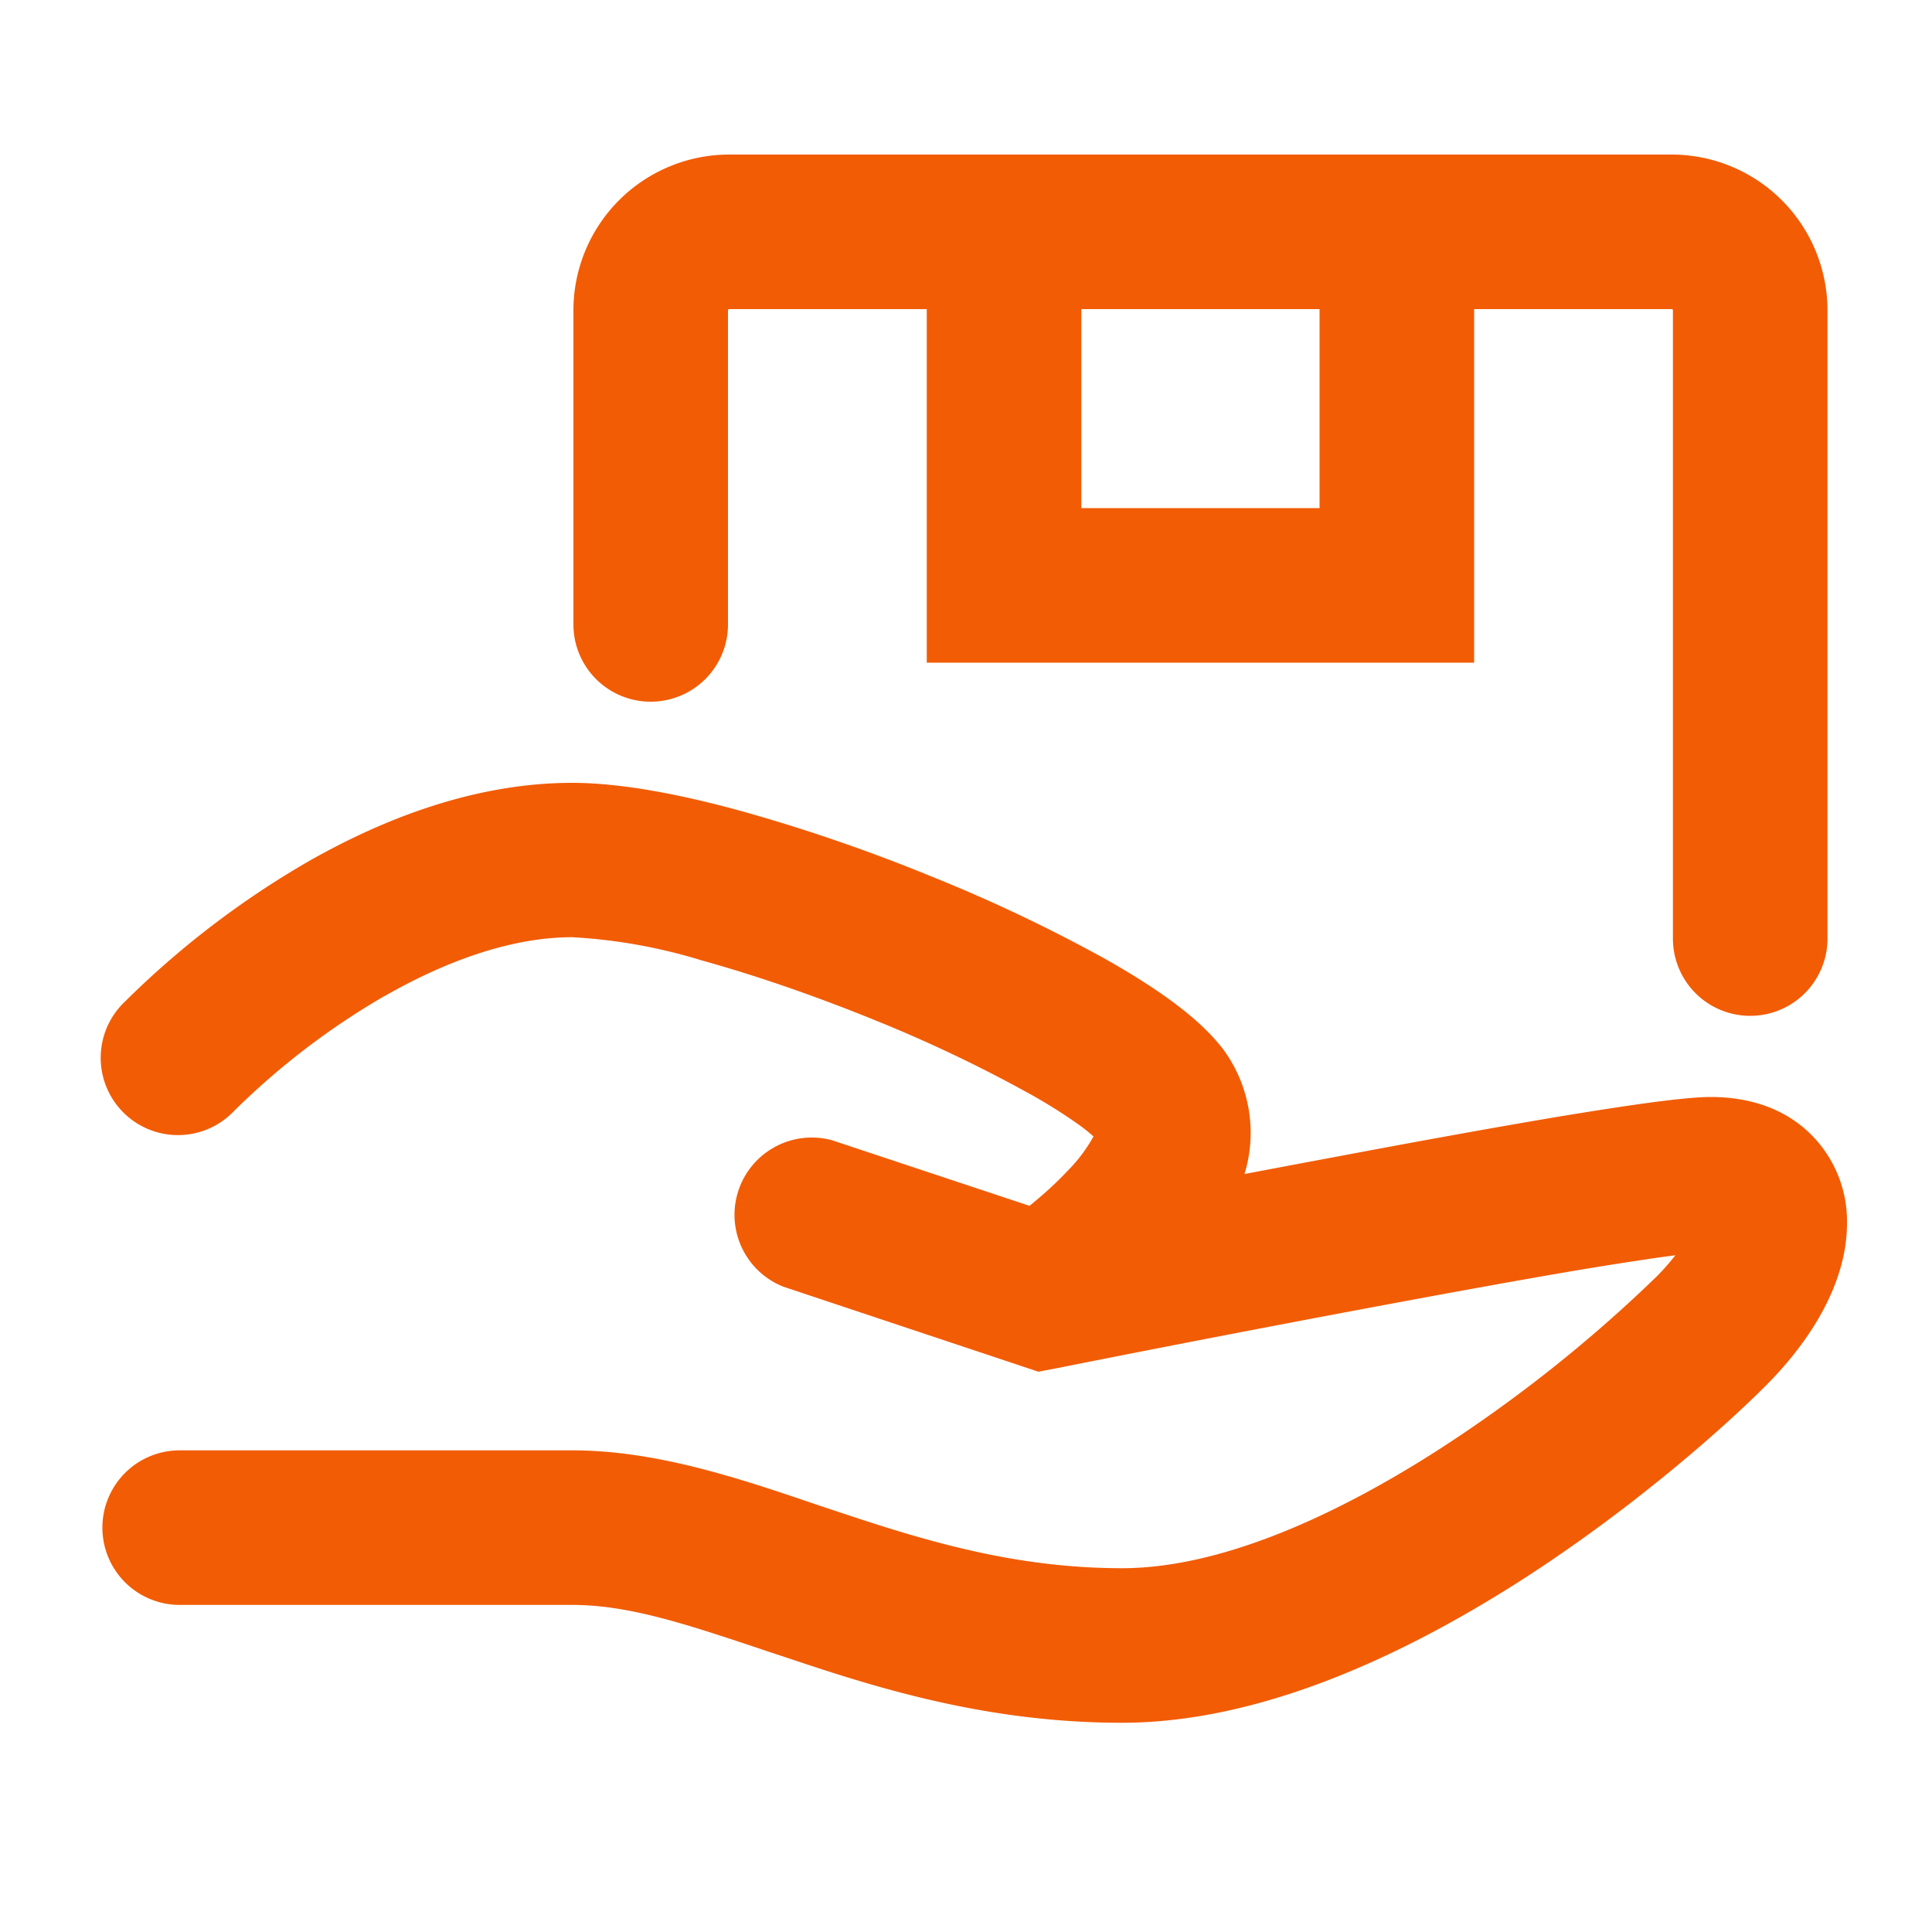
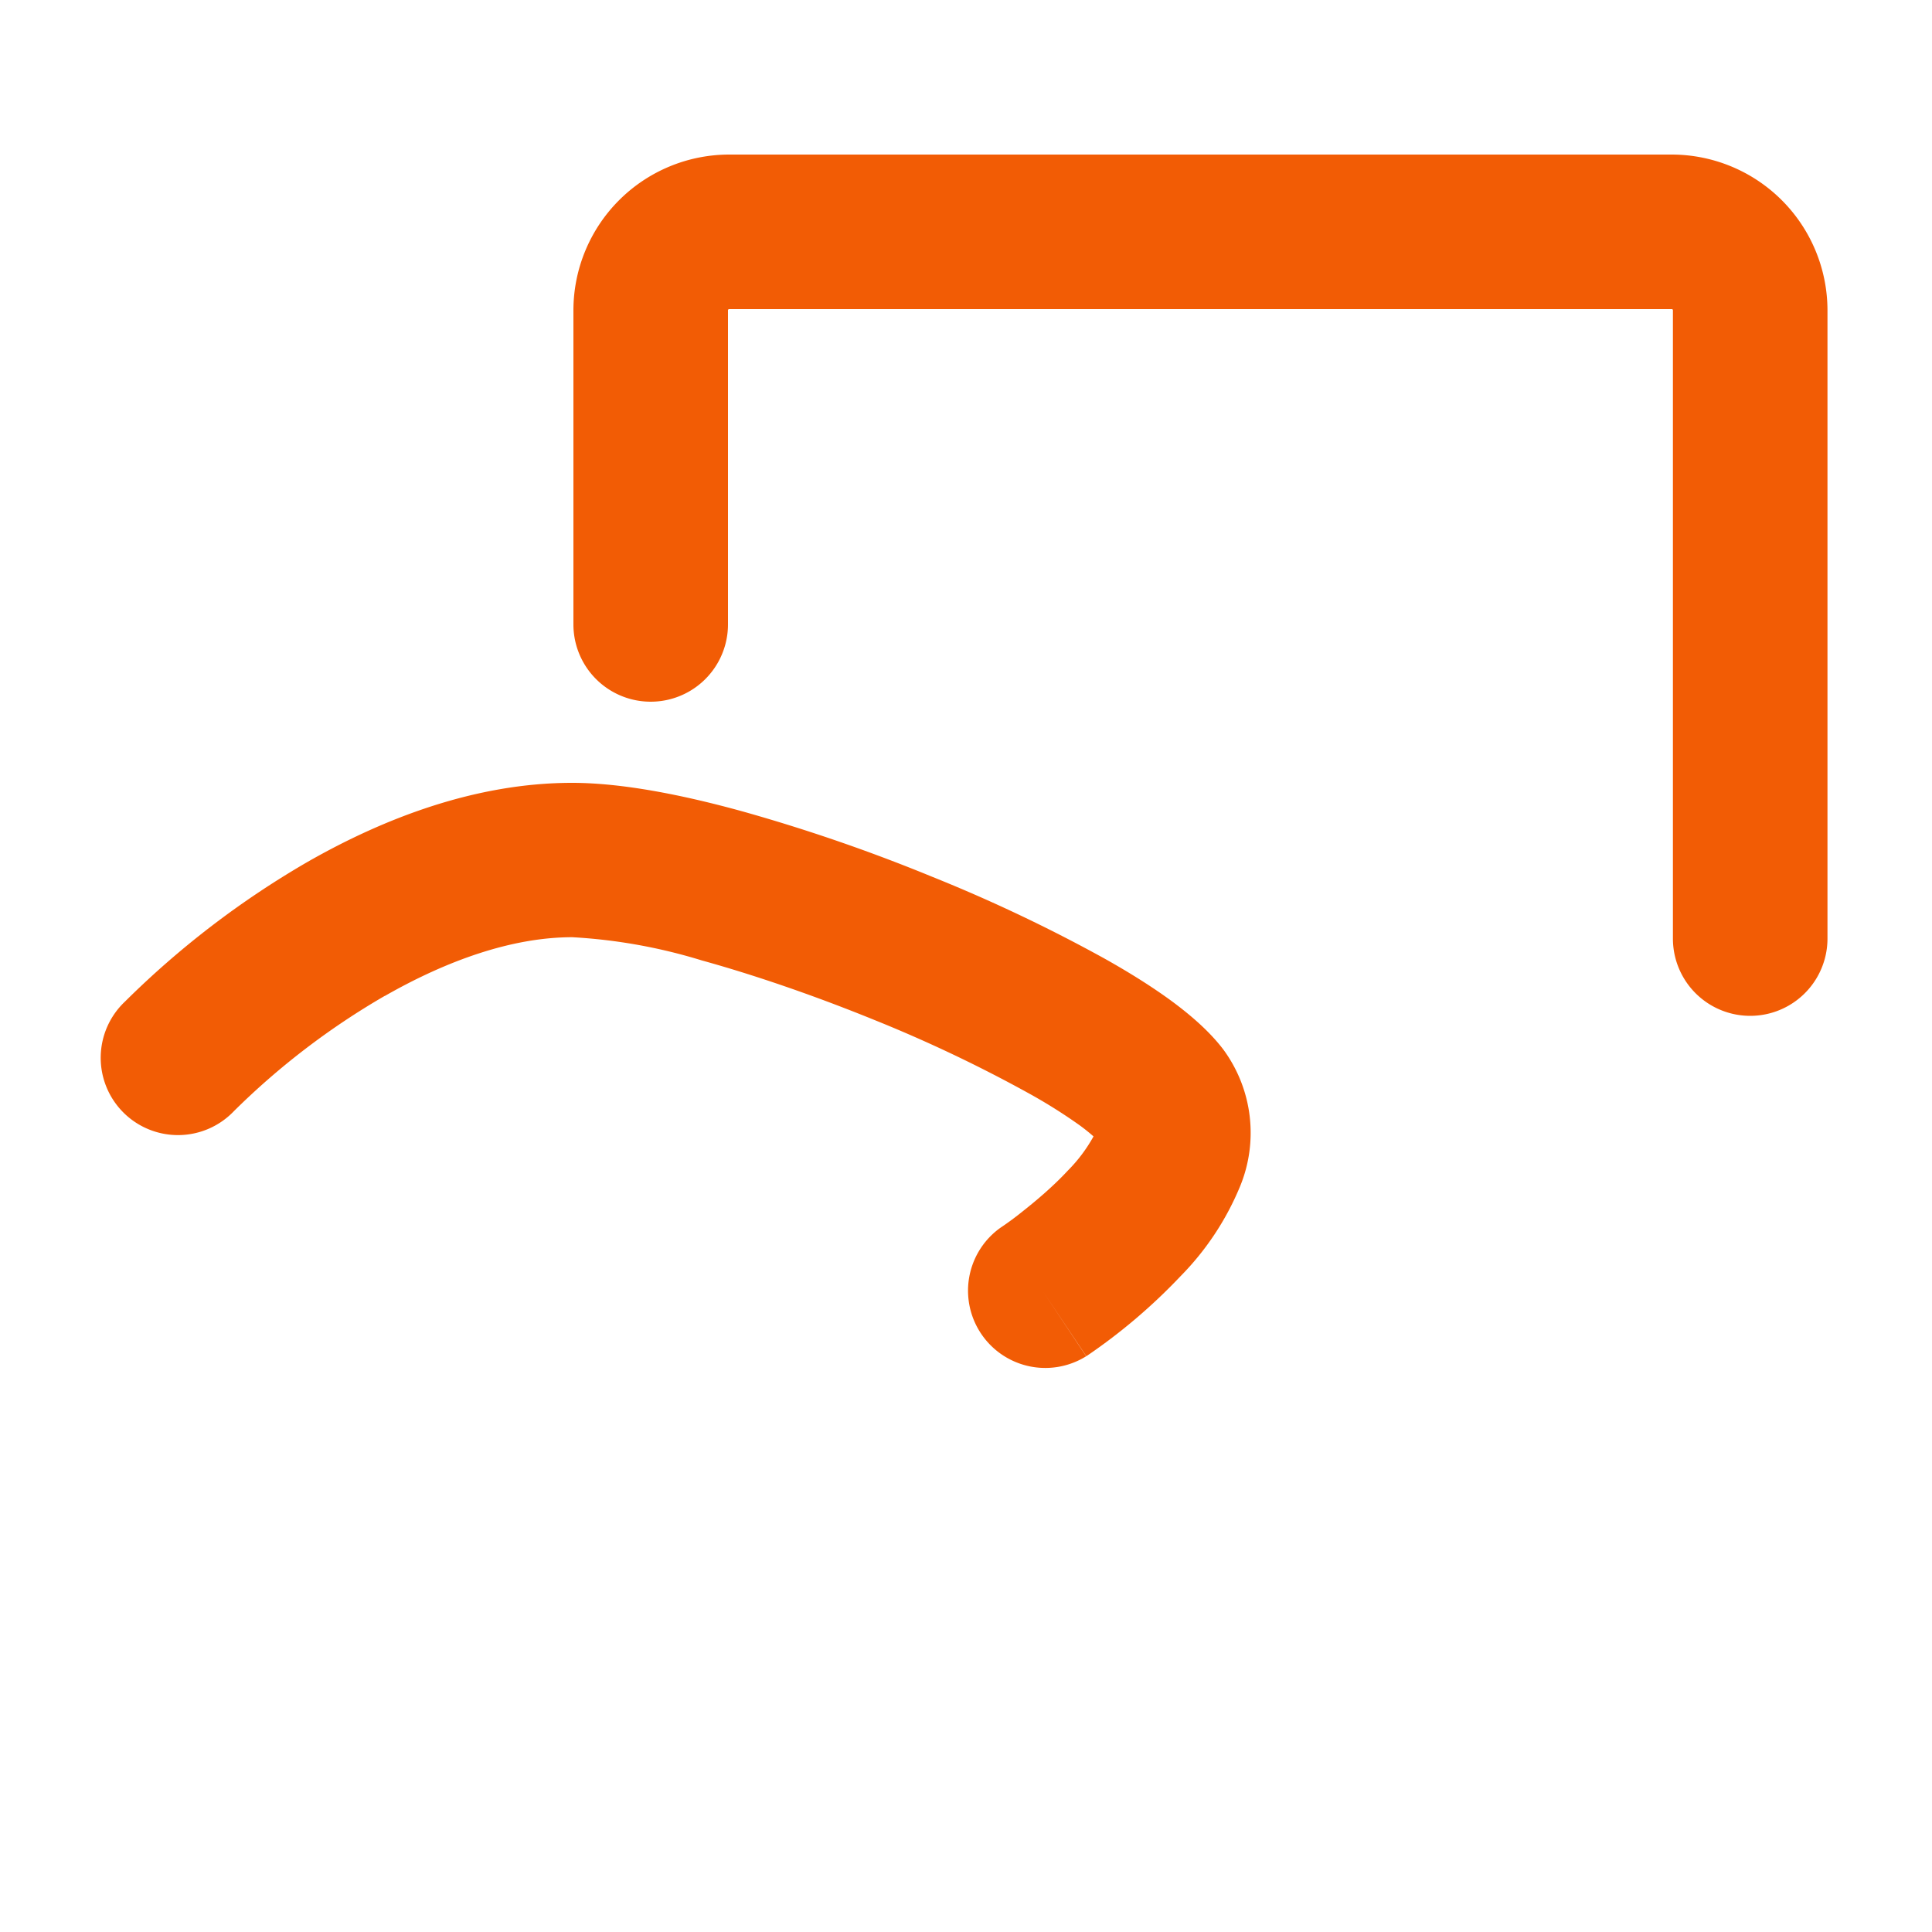
<svg xmlns="http://www.w3.org/2000/svg" fill="none" viewBox="0 0 100 100">
  <defs />
-   <path fill="#F25C05" fill-rule="evenodd" d="M54.79 70.8L54 66.87l.79 3.93-1.04.2-13.2-4.4a4 4 0 012.52-7.58l11.2 3.72a347.7 347.7 0 003.8-.74c2.92-.58 6.87-1.34 10.95-2.1 4.07-.77 8.3-1.54 11.76-2.12 3.28-.54 6.35-1 7.77-1 1.64 0 3.46.4 4.92 1.69a6.34 6.34 0 012.13 4.85c0 3.08-1.88 6.08-4.22 8.42-2.2 2.2-7 6.46-12.87 10.2-5.77 3.66-13.18 7.23-20.44 7.23-6.78 0-12.37-1.7-17.02-3.26l-1.27-.42c-4.2-1.41-7.2-2.42-10.17-2.42H9.3a4 4 0 110-8h20.32c4.36 0 8.68 1.46 12.59 2.79l1.38.46c4.5 1.5 9.07 2.85 14.49 2.85 4.93 0 10.73-2.54 16.14-5.98a73.31 73.31 0 0011.52-9.11c.4-.4.71-.77.98-1.11-1.12.15-2.67.38-4.61.7-3.4.57-7.55 1.33-11.6 2.09a1445.28 1445.28 0 00-15.37 2.97l-.34.07z" clip-rule="evenodd" />
  <path fill="#F25C05" fill-rule="evenodd" d="M19.91 51.55a38.46 38.46 0 00-7.8 5.96 4 4 0 11-5.65-5.66 46.44 46.44 0 019.48-7.25c3.89-2.22 8.65-4.08 13.67-4.08 2.58 0 5.72.62 8.83 1.48a89.6 89.6 0 019.83 3.39 80.75 80.75 0 018.89 4.22c1.27.71 2.45 1.45 3.45 2.18.95.7 1.96 1.55 2.7 2.52a7.28 7.28 0 01.87 7.11 14.49 14.49 0 01-3.07 4.63 29.48 29.48 0 01-4.84 4.12l-.03.02h-.01v.01L54 66.87l2.22 3.33a4 4 0 01-4.44-6.65l.06-.04a15.75 15.75 0 001.08-.8c.71-.56 1.6-1.31 2.36-2.13a7.95 7.95 0 001.32-1.76 9.88 9.88 0 00-.71-.57 27.39 27.39 0 00-2.66-1.67 72.87 72.87 0 00-7.98-3.79c-3-1.22-6.11-2.3-8.93-3.08a28 28 0 00-6.7-1.2c-3.11 0-6.48 1.2-9.7 3.04zM37.74 16a.06.06 0 00-.06.06v16.26a4 4 0 01-8 0V16.06A8.07 8.07 0 0137.74 8h48.78a8.07 8.07 0 018.07 8.06v32.52a4 4 0 01-8 0V16.06a.06.06 0 00-.07-.06H37.74z" clip-rule="evenodd" />
-   <path fill="#F25C05" fill-rule="evenodd" d="M47.97 8H76.3v26.3H47.97V8zm8 8v10.3H68.3V16H55.97z" clip-rule="evenodd" />
</svg>